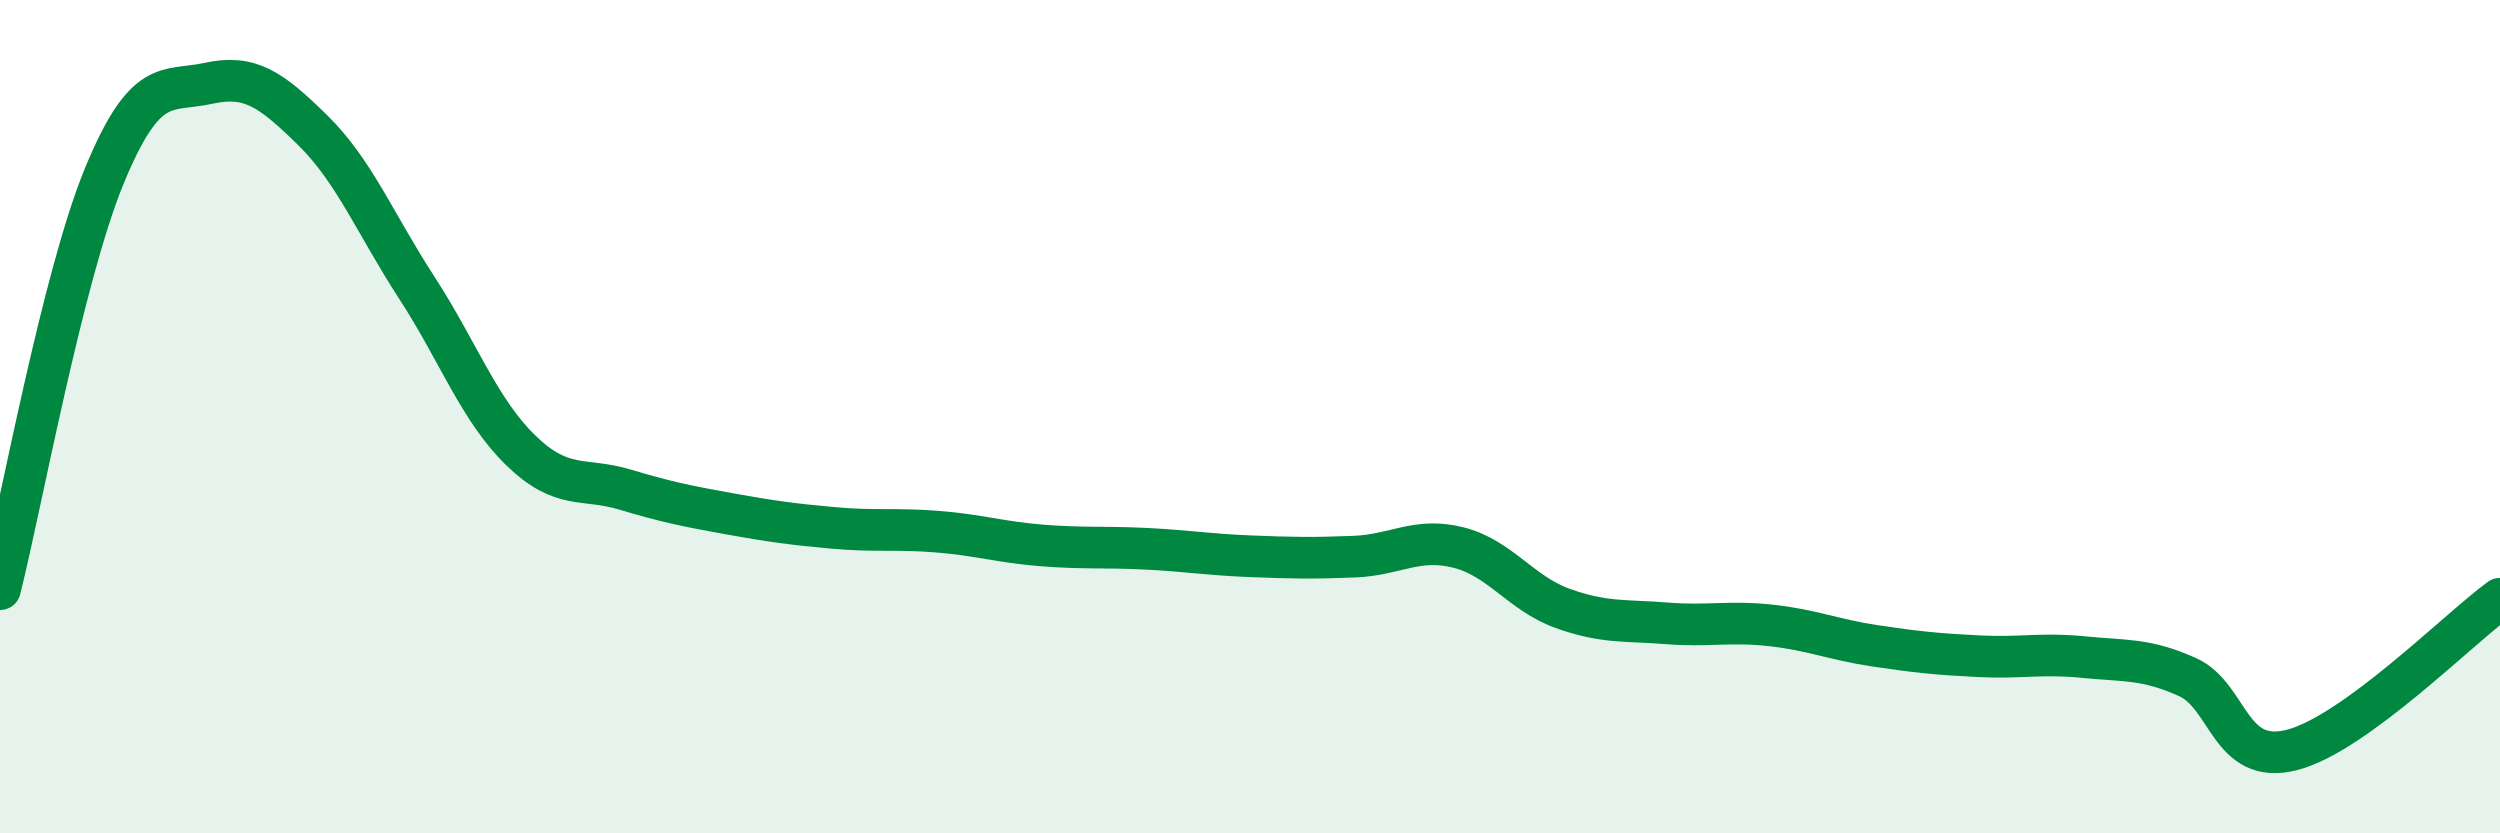
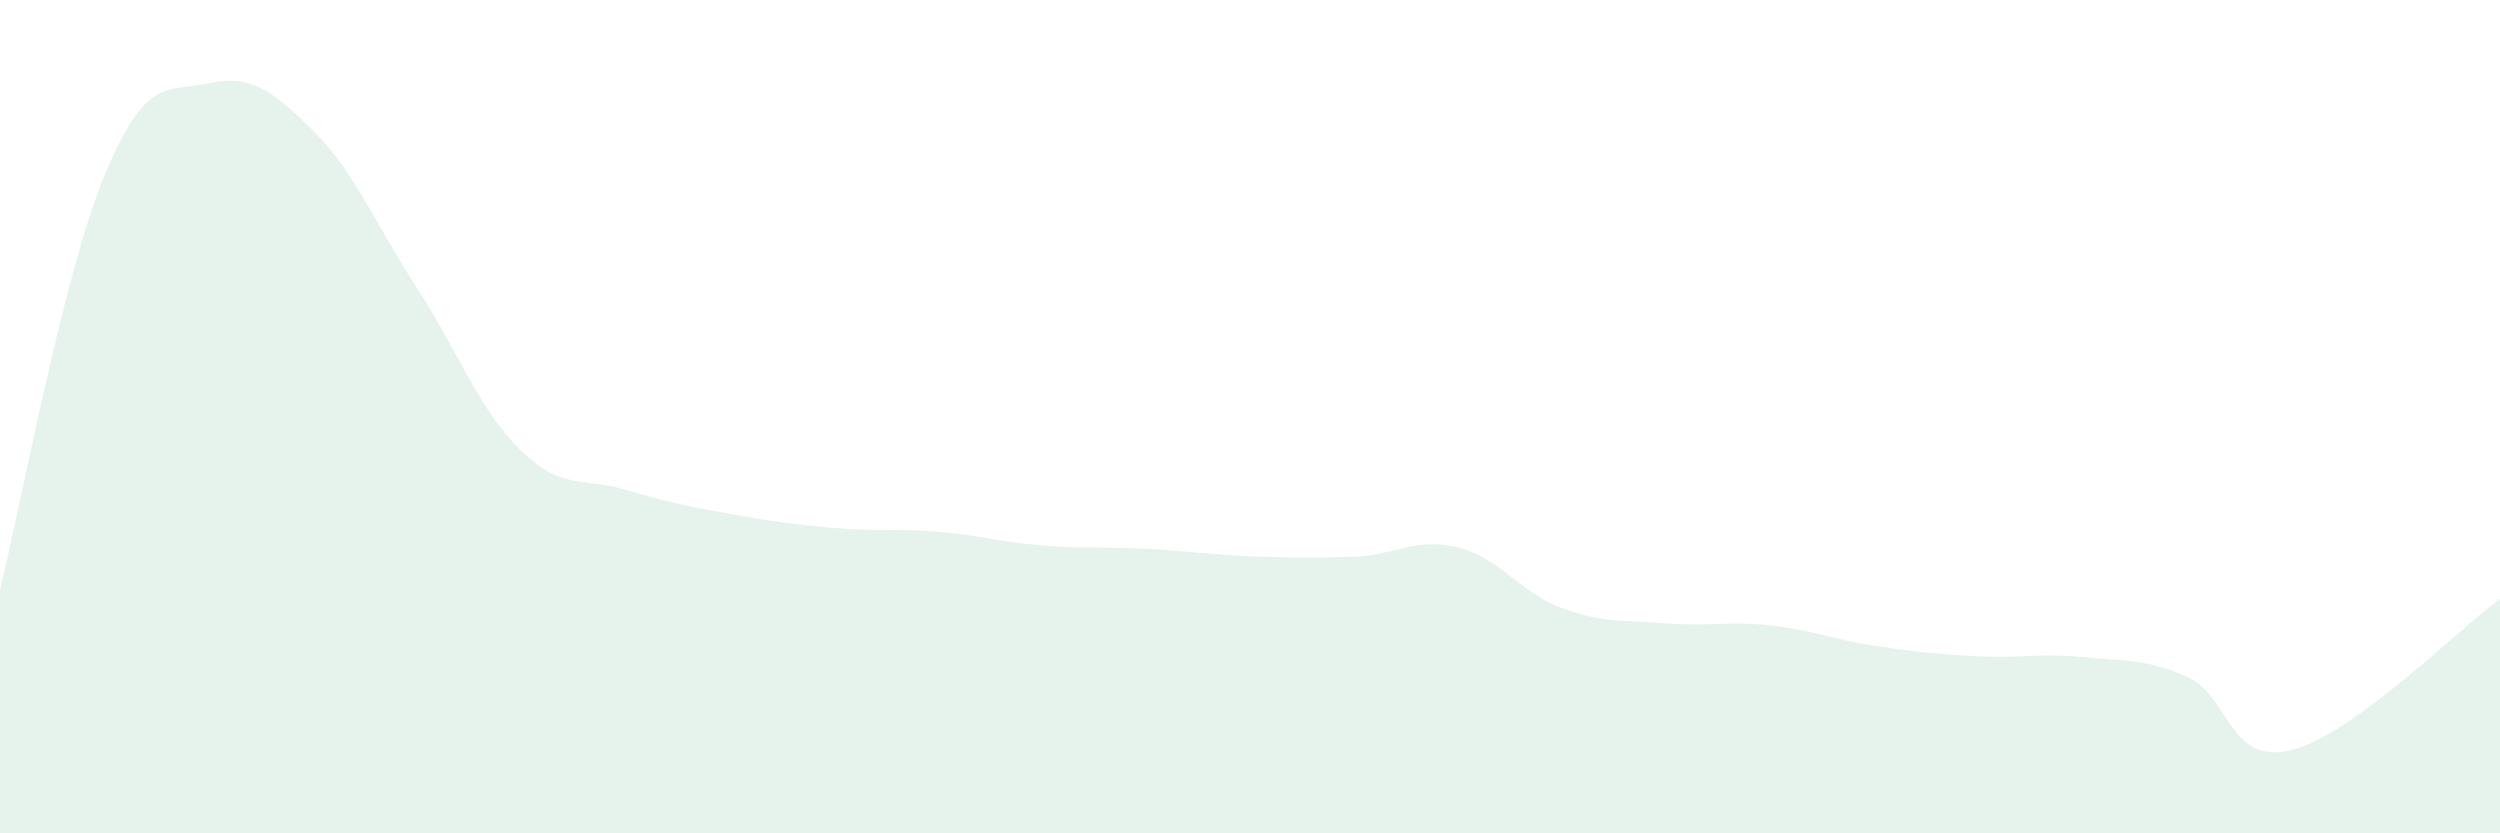
<svg xmlns="http://www.w3.org/2000/svg" width="60" height="20" viewBox="0 0 60 20">
  <path d="M 0,14.14 C 0.5,12.16 1.5,6.66 2.5,4.23 C 3.5,1.8 4,2.22 5,2 C 6,1.78 6.5,2.14 7.5,3.12 C 8.5,4.1 9,5.36 10,6.9 C 11,8.44 11.5,9.84 12.5,10.81 C 13.5,11.78 14,11.45 15,11.75 C 16,12.05 16.5,12.15 17.5,12.33 C 18.5,12.51 19,12.58 20,12.67 C 21,12.76 21.5,12.68 22.5,12.76 C 23.5,12.84 24,13.01 25,13.09 C 26,13.17 26.5,13.12 27.5,13.17 C 28.5,13.22 29,13.31 30,13.35 C 31,13.39 31.5,13.4 32.5,13.36 C 33.5,13.32 34,12.89 35,13.14 C 36,13.39 36.5,14.24 37.5,14.6 C 38.5,14.96 39,14.88 40,14.96 C 41,15.04 41.5,14.9 42.5,15.01 C 43.5,15.12 44,15.35 45,15.5 C 46,15.65 46.5,15.7 47.5,15.75 C 48.5,15.8 49,15.67 50,15.77 C 51,15.87 51.5,15.8 52.5,16.25 C 53.5,16.7 53.5,18.38 55,18 C 56.5,17.62 59,15.1 60,14.37L60 20L0 20Z" fill="#008740" opacity="0.1" stroke-linecap="round" stroke-linejoin="round" />
-   <path d="M 0,14.14 C 0.5,12.16 1.5,6.66 2.5,4.23 C 3.5,1.8 4,2.22 5,2 C 6,1.78 6.5,2.14 7.5,3.12 C 8.5,4.1 9,5.36 10,6.9 C 11,8.44 11.5,9.84 12.5,10.81 C 13.5,11.78 14,11.45 15,11.75 C 16,12.05 16.5,12.15 17.5,12.33 C 18.5,12.51 19,12.58 20,12.67 C 21,12.76 21.5,12.68 22.5,12.76 C 23.5,12.84 24,13.01 25,13.09 C 26,13.17 26.5,13.12 27.5,13.17 C 28.5,13.22 29,13.31 30,13.35 C 31,13.39 31.5,13.4 32.5,13.36 C 33.5,13.32 34,12.89 35,13.14 C 36,13.39 36.5,14.24 37.5,14.6 C 38.5,14.96 39,14.88 40,14.96 C 41,15.04 41.5,14.9 42.5,15.01 C 43.5,15.12 44,15.35 45,15.5 C 46,15.65 46.5,15.7 47.5,15.75 C 48.5,15.8 49,15.67 50,15.77 C 51,15.87 51.5,15.8 52.5,16.25 C 53.5,16.7 53.5,18.38 55,18 C 56.5,17.62 59,15.1 60,14.37" stroke="#008740" stroke-width="1" fill="none" stroke-linecap="round" stroke-linejoin="round" />
</svg>